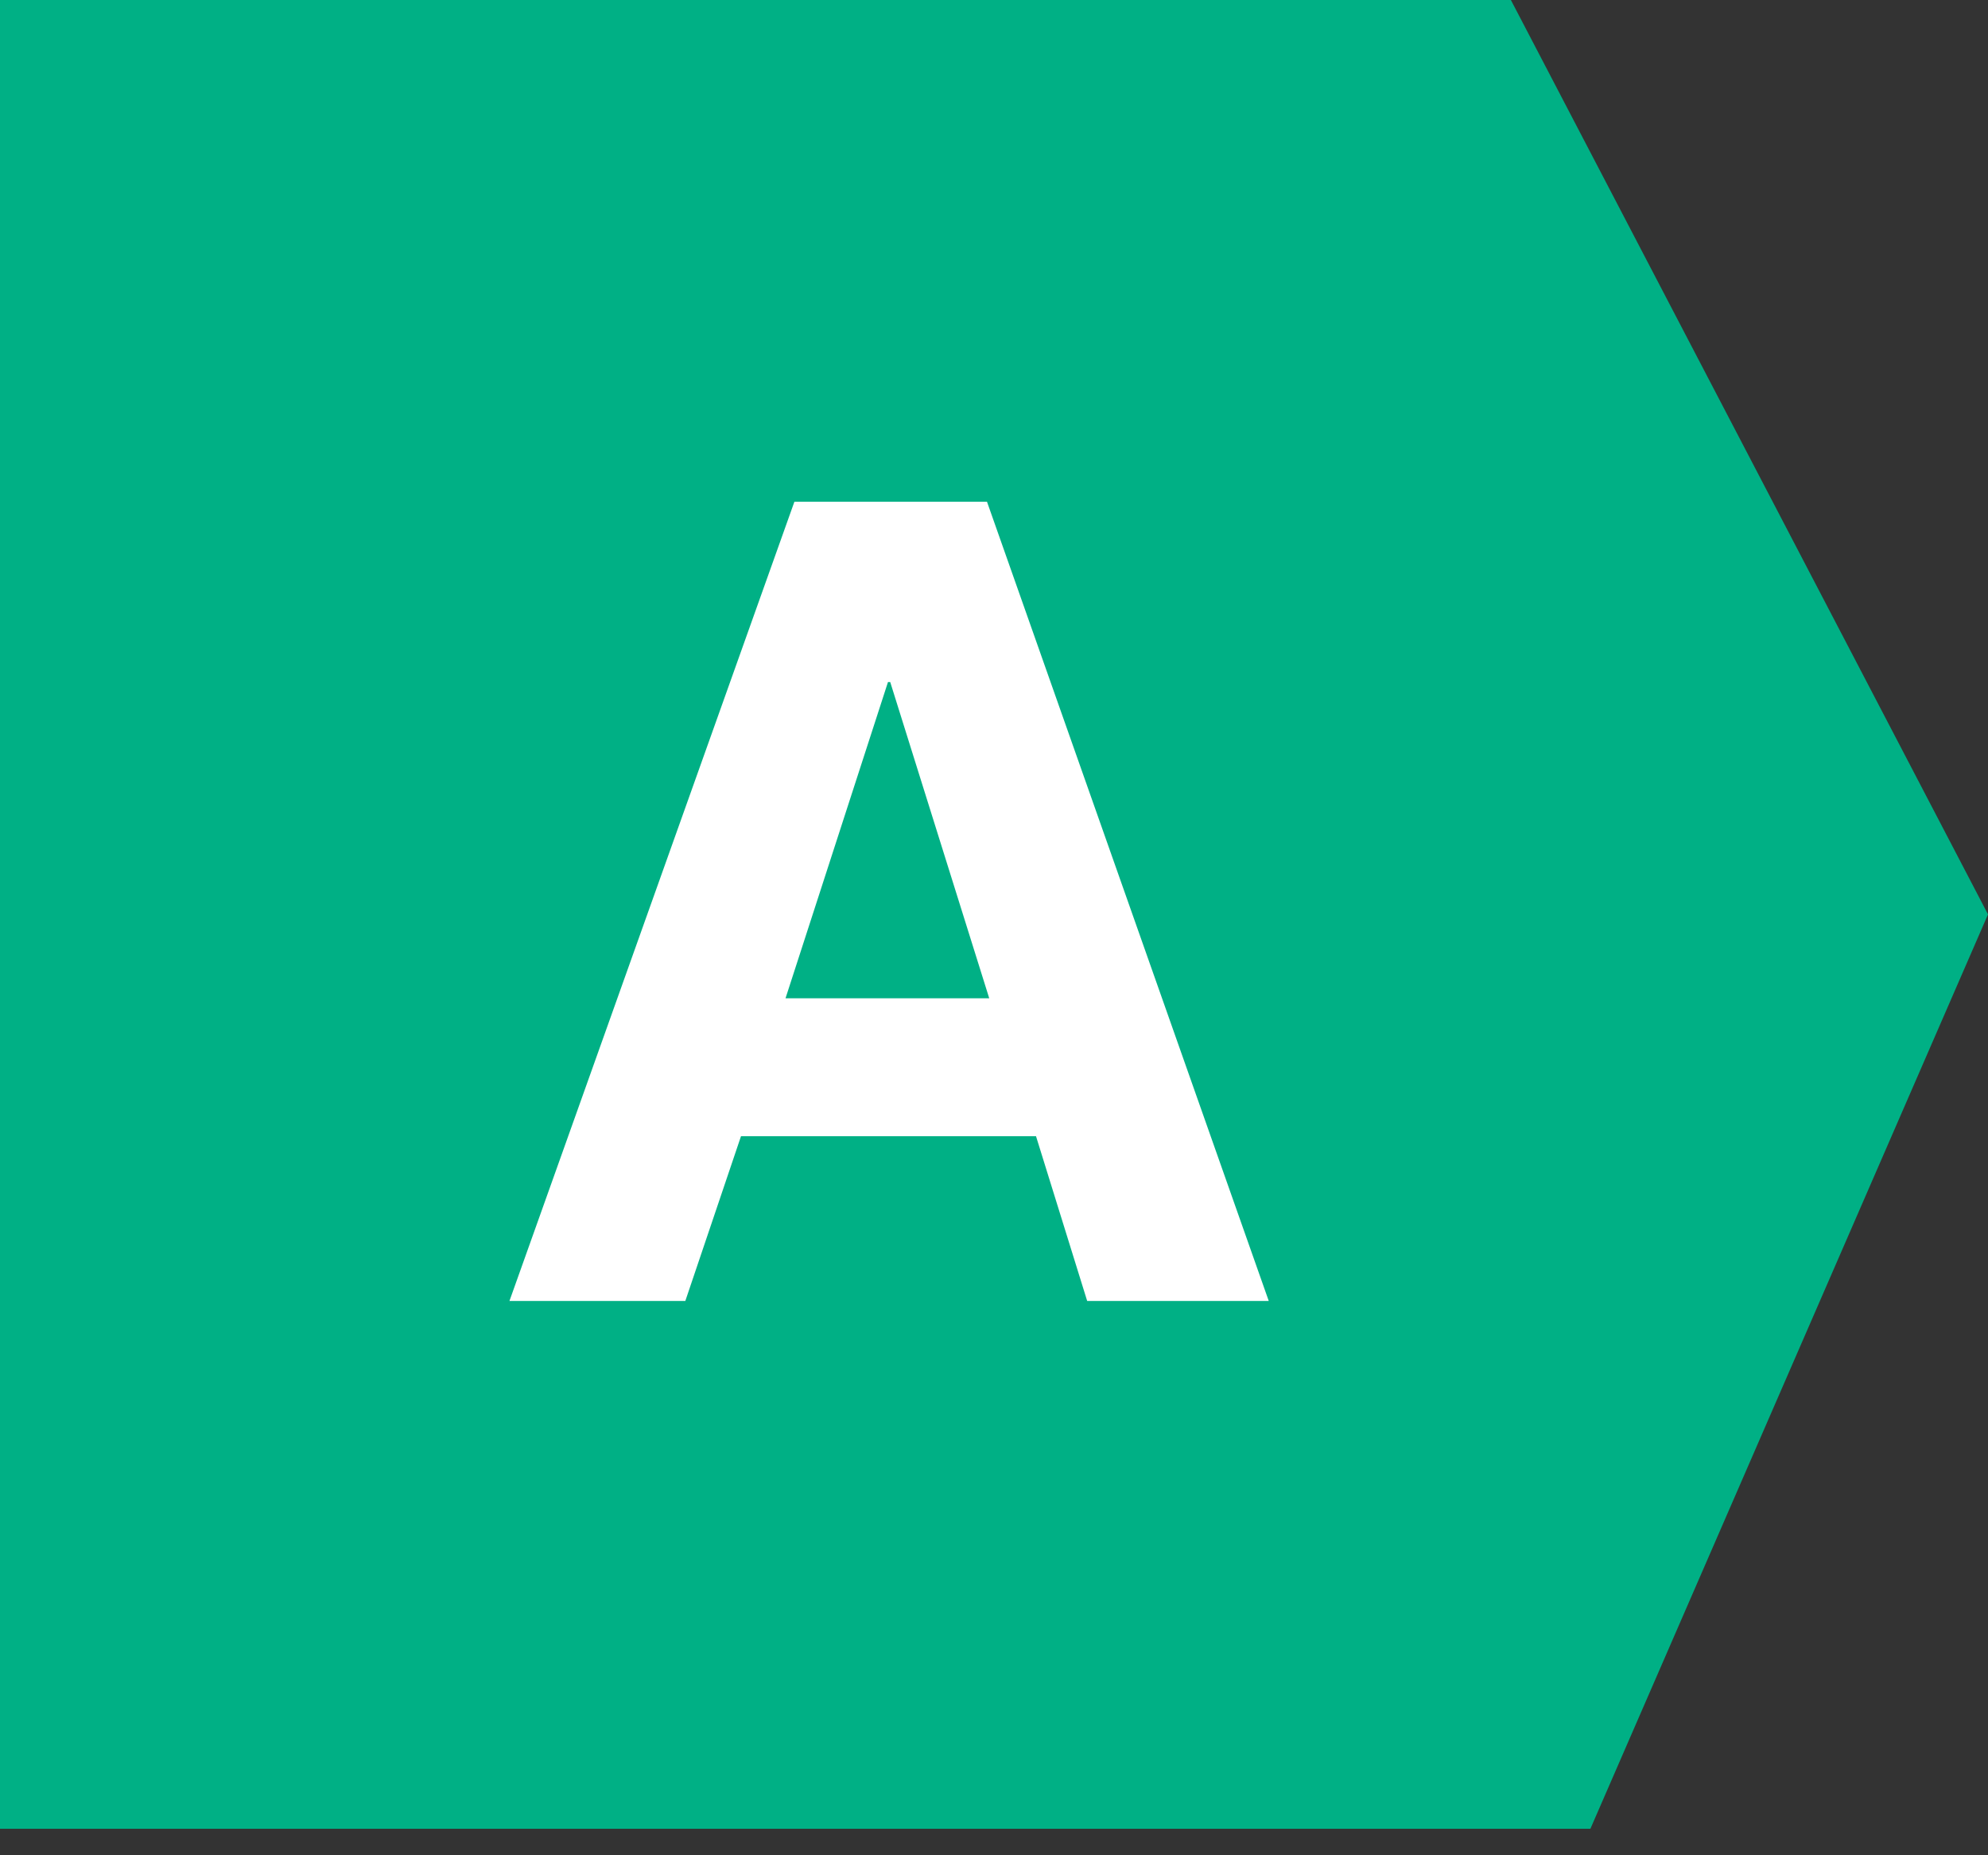
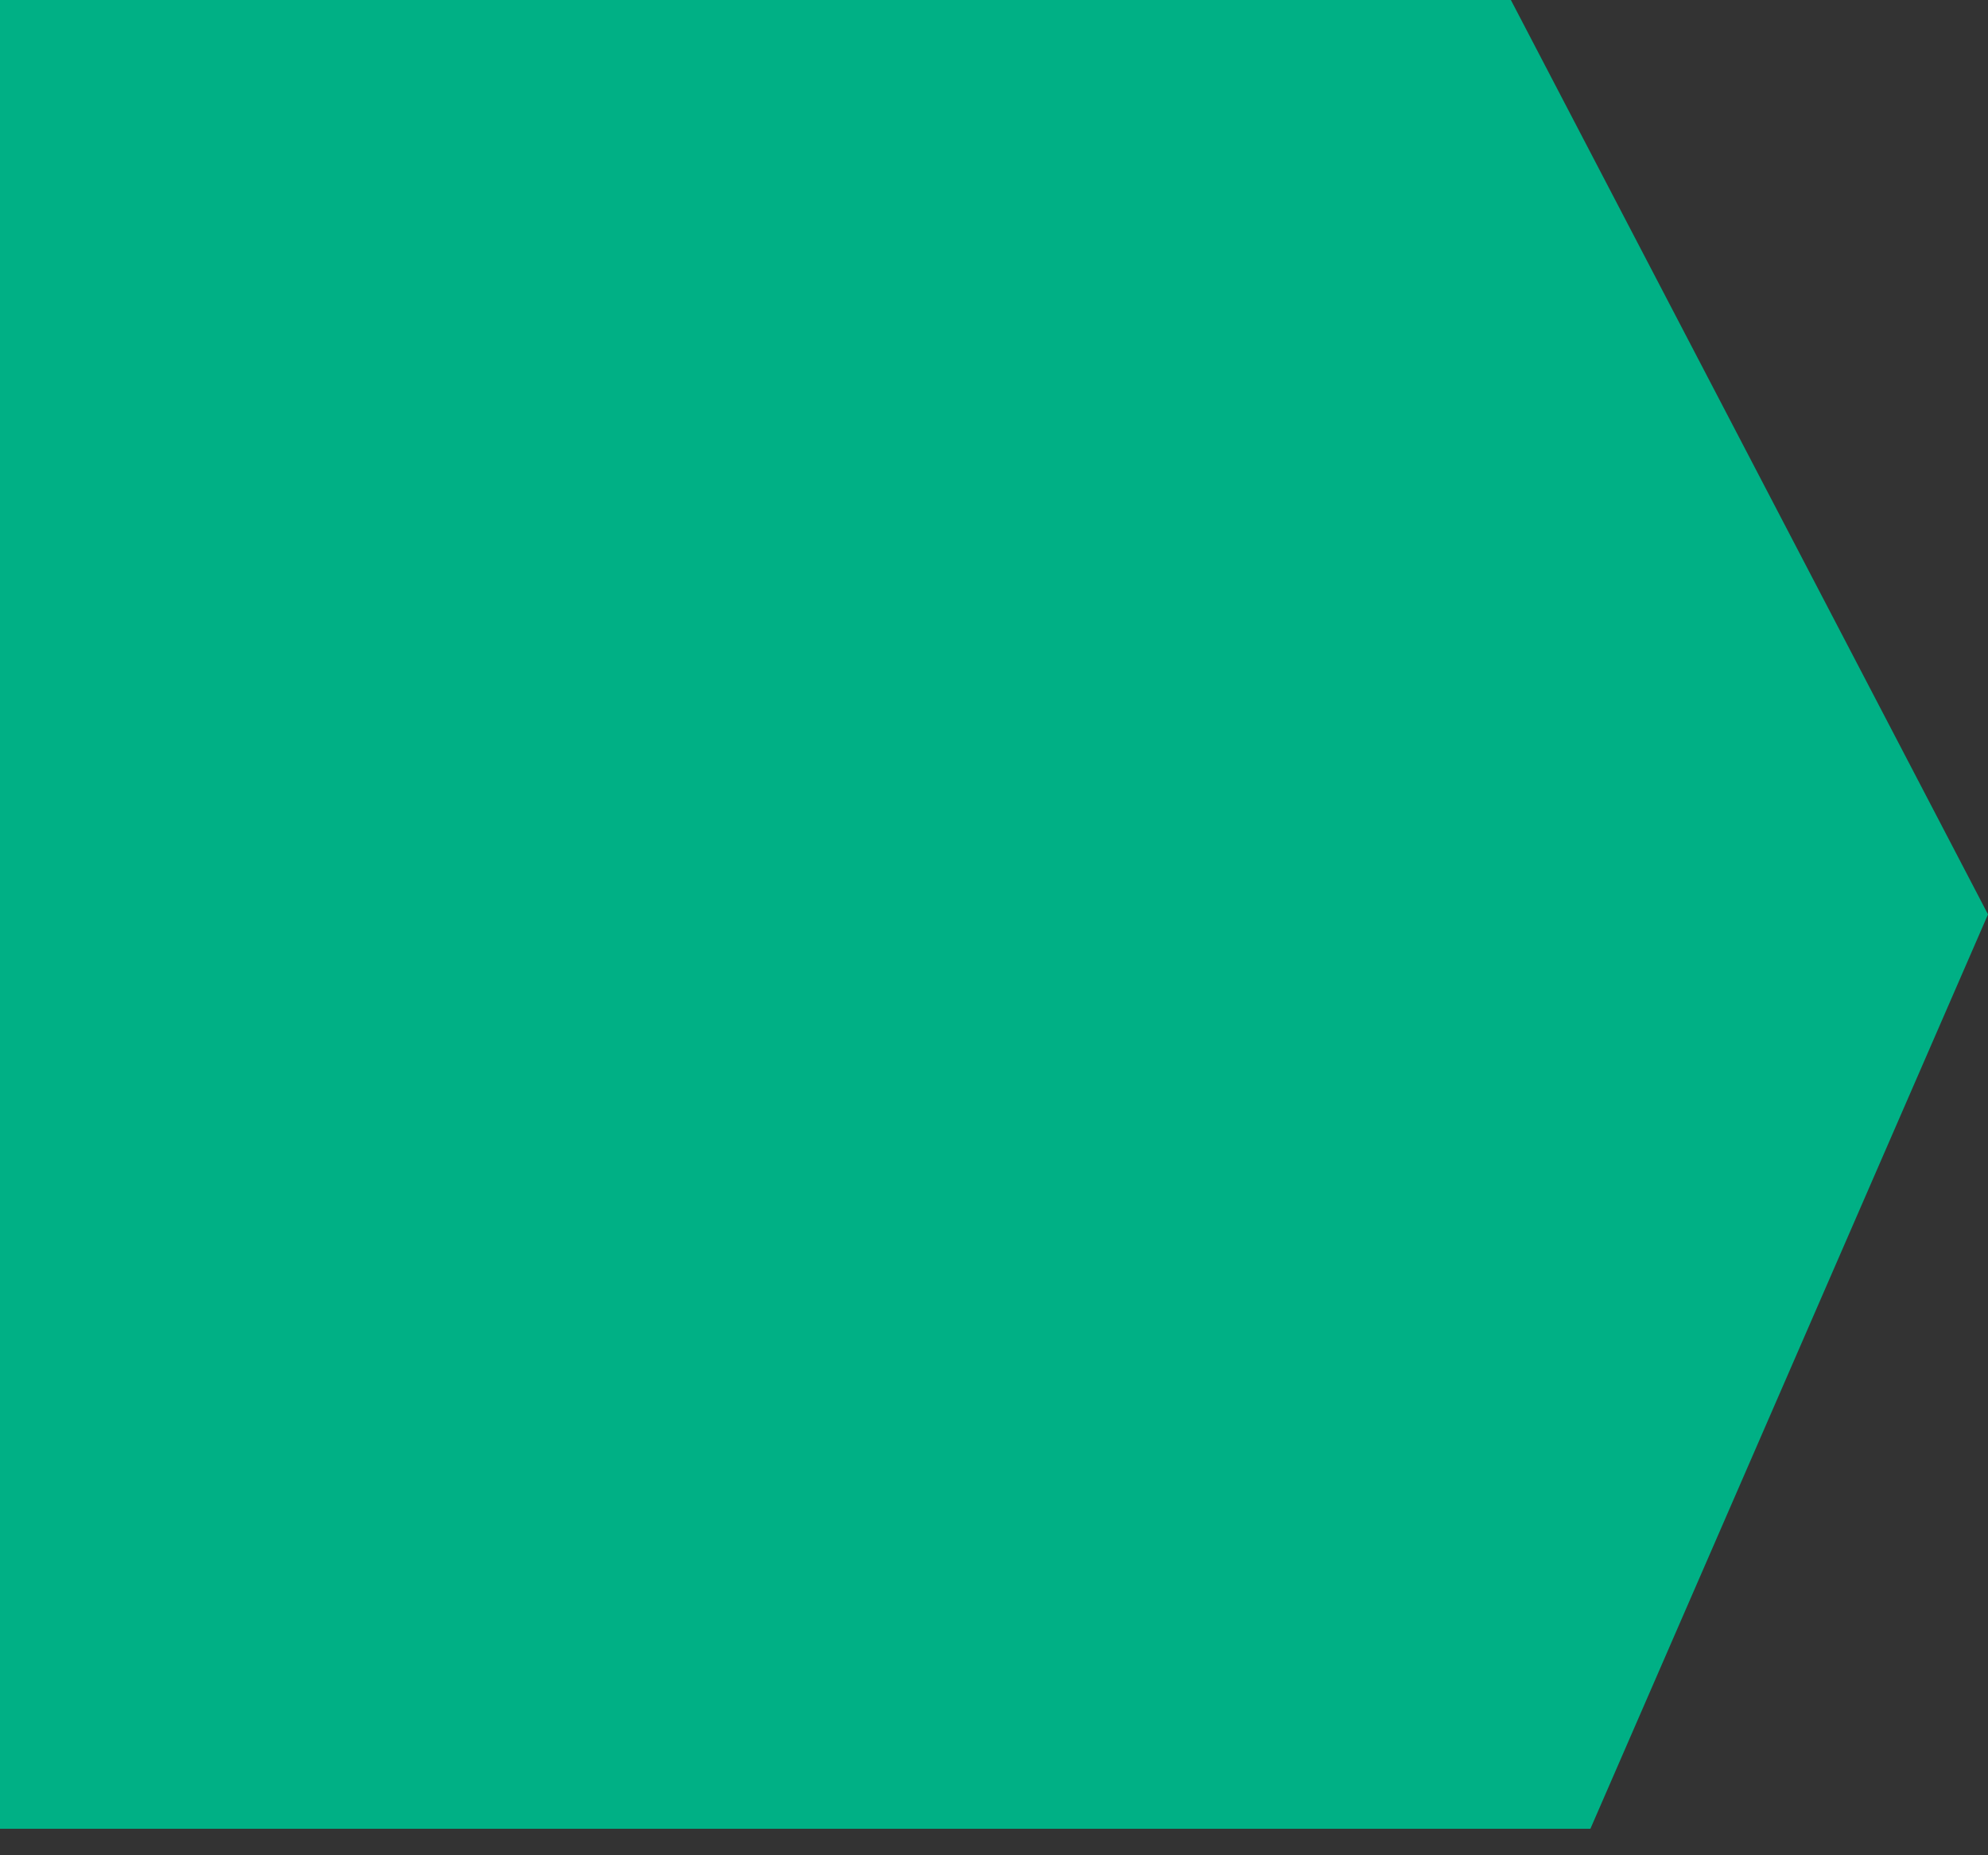
<svg xmlns="http://www.w3.org/2000/svg" class="icon" width="15" height="14" viewBox="0 0 15 14" fill="none">
  <rect x="0" y="0" width="15" height="14" fill="#333333" stroke="none" />
  <path d="M0 0H11.4L15 6.9L12 13.8H0V0Z" fill="#00B085" />
-   <path d="M5.171 9.817H3.844L5.994 3.786H7.447L9.573 9.817H8.203L7.817 8.574H5.591L5.171 9.817ZM5.927 7.533H7.464L6.717 5.147H6.7L5.927 7.533Z" fill="white" />
</svg>